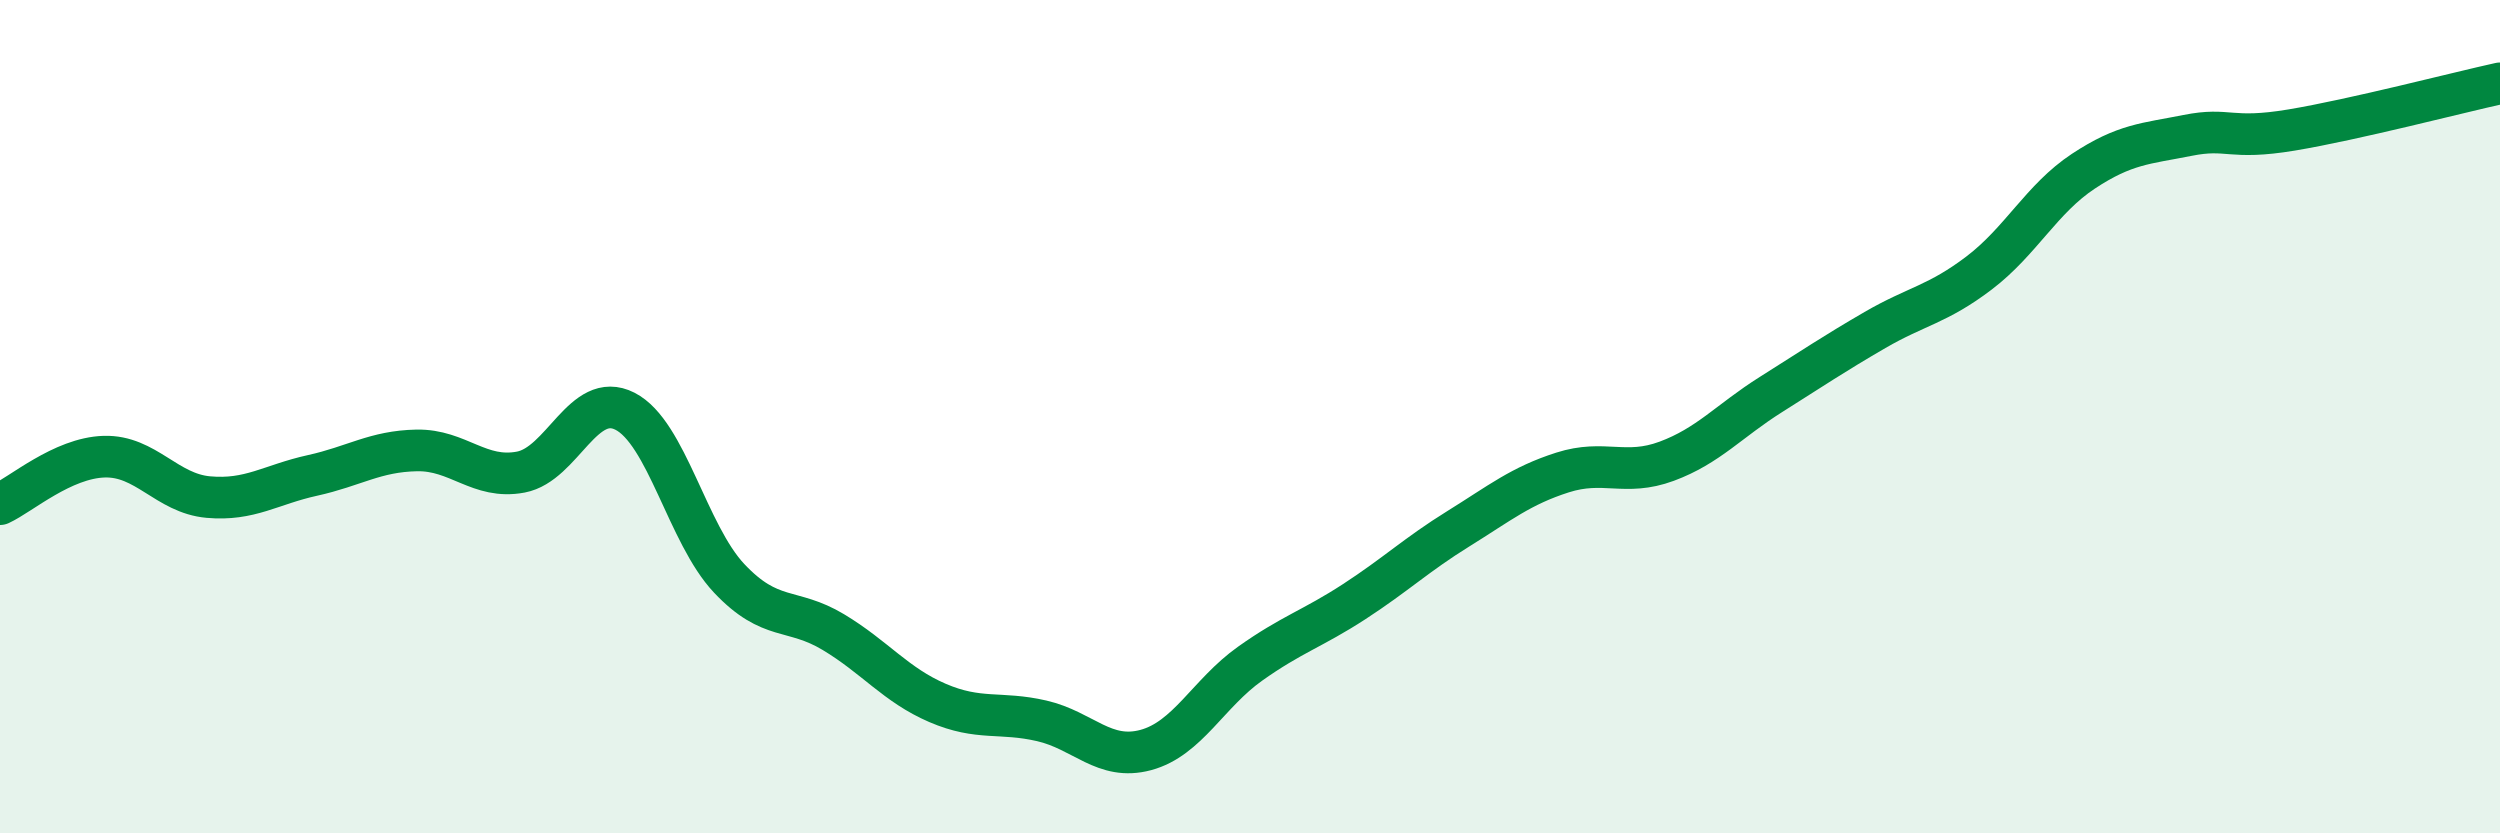
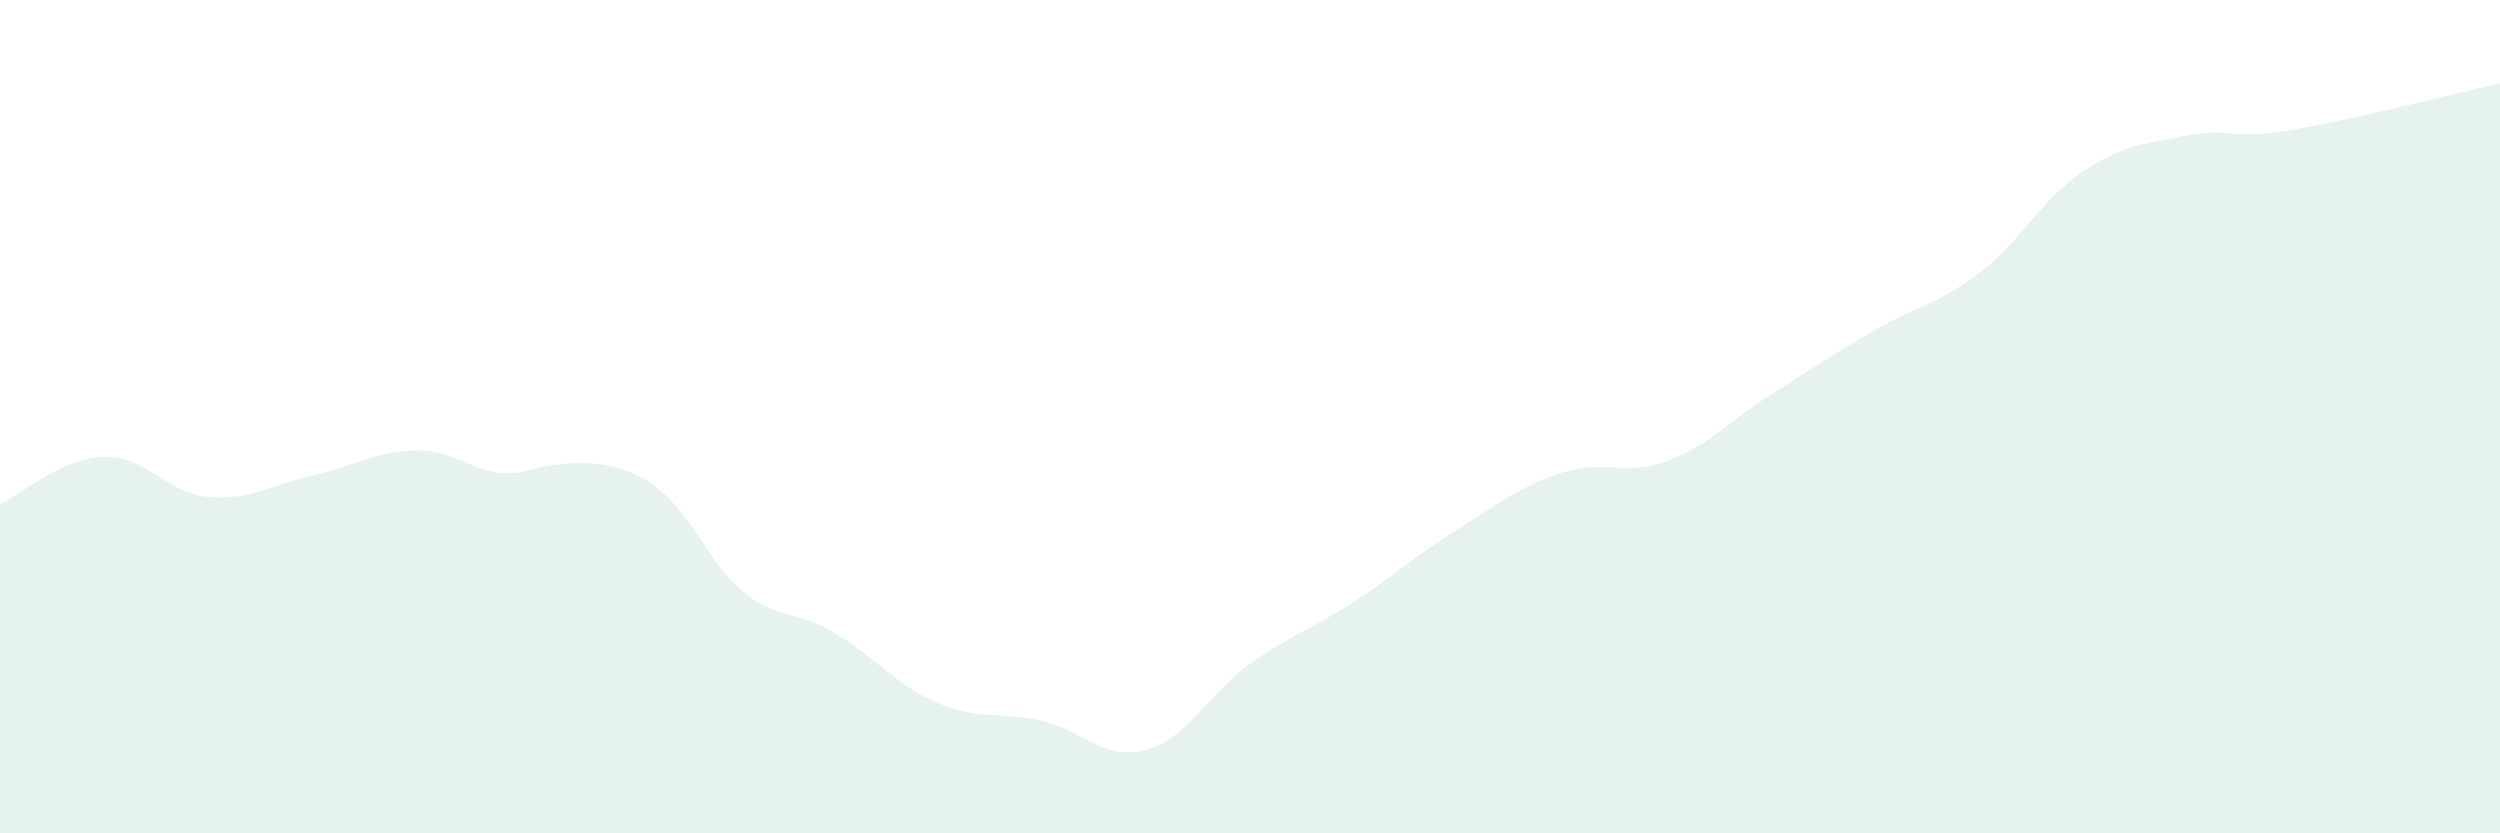
<svg xmlns="http://www.w3.org/2000/svg" width="60" height="20" viewBox="0 0 60 20">
-   <path d="M 0,12.1 C 0.5,11.87 1.5,10.99 2.5,10.96 C 3.5,10.93 4,11.84 5,11.93 C 6,12.02 6.5,11.63 7.5,11.41 C 8.5,11.19 9,10.83 10,10.81 C 11,10.79 11.5,11.52 12.5,11.33 C 13.5,11.14 14,9.36 15,9.87 C 16,10.38 16.5,12.82 17.5,13.88 C 18.5,14.94 19,14.57 20,15.17 C 21,15.77 21.5,16.44 22.5,16.87 C 23.5,17.3 24,17.07 25,17.3 C 26,17.53 26.5,18.27 27.5,18 C 28.5,17.73 29,16.64 30,15.93 C 31,15.22 31.5,15.09 32.5,14.44 C 33.5,13.79 34,13.31 35,12.69 C 36,12.07 36.5,11.66 37.5,11.34 C 38.5,11.02 39,11.44 40,11.07 C 41,10.7 41.5,10.1 42.5,9.47 C 43.5,8.84 44,8.5 45,7.92 C 46,7.34 46.5,7.31 47.5,6.55 C 48.5,5.79 49,4.77 50,4.11 C 51,3.45 51.5,3.45 52.5,3.25 C 53.5,3.05 53.5,3.37 55,3.12 C 56.5,2.87 59,2.22 60,2L60 20L0 20Z" fill="#008740" opacity="0.1" stroke-linecap="round" stroke-linejoin="round" />
-   <path d="M 0,12.1 C 0.5,11.87 1.5,10.99 2.5,10.96 C 3.5,10.93 4,11.84 5,11.93 C 6,12.02 6.5,11.63 7.5,11.41 C 8.5,11.19 9,10.83 10,10.81 C 11,10.79 11.5,11.52 12.5,11.33 C 13.5,11.14 14,9.36 15,9.87 C 16,10.38 16.5,12.82 17.5,13.88 C 18.5,14.94 19,14.57 20,15.17 C 21,15.77 21.5,16.44 22.5,16.87 C 23.5,17.3 24,17.07 25,17.3 C 26,17.53 26.5,18.27 27.5,18 C 28.5,17.73 29,16.64 30,15.93 C 31,15.22 31.5,15.09 32.5,14.44 C 33.5,13.79 34,13.31 35,12.69 C 36,12.07 36.5,11.66 37.5,11.34 C 38.5,11.02 39,11.44 40,11.07 C 41,10.7 41.5,10.1 42.5,9.47 C 43.5,8.84 44,8.5 45,7.92 C 46,7.34 46.5,7.31 47.5,6.55 C 48.5,5.79 49,4.77 50,4.11 C 51,3.45 51.5,3.45 52.5,3.25 C 53.5,3.05 53.5,3.37 55,3.12 C 56.5,2.87 59,2.22 60,2" stroke="#008740" stroke-width="1" fill="none" stroke-linecap="round" stroke-linejoin="round" />
+   <path d="M 0,12.1 C 0.5,11.87 1.5,10.99 2.5,10.96 C 3.5,10.93 4,11.84 5,11.93 C 6,12.02 6.5,11.63 7.5,11.41 C 8.5,11.19 9,10.83 10,10.81 C 11,10.79 11.5,11.52 12.5,11.33 C 16,10.38 16.5,12.82 17.5,13.88 C 18.5,14.94 19,14.57 20,15.17 C 21,15.77 21.5,16.44 22.5,16.87 C 23.5,17.3 24,17.07 25,17.3 C 26,17.53 26.5,18.27 27.5,18 C 28.5,17.73 29,16.64 30,15.93 C 31,15.22 31.5,15.09 32.5,14.44 C 33.5,13.79 34,13.31 35,12.69 C 36,12.07 36.5,11.66 37.5,11.34 C 38.5,11.02 39,11.44 40,11.07 C 41,10.7 41.5,10.1 42.5,9.47 C 43.5,8.84 44,8.5 45,7.92 C 46,7.34 46.5,7.31 47.5,6.55 C 48.5,5.79 49,4.77 50,4.11 C 51,3.45 51.5,3.45 52.5,3.25 C 53.5,3.05 53.5,3.37 55,3.12 C 56.5,2.87 59,2.22 60,2L60 20L0 20Z" fill="#008740" opacity="0.1" stroke-linecap="round" stroke-linejoin="round" />
</svg>